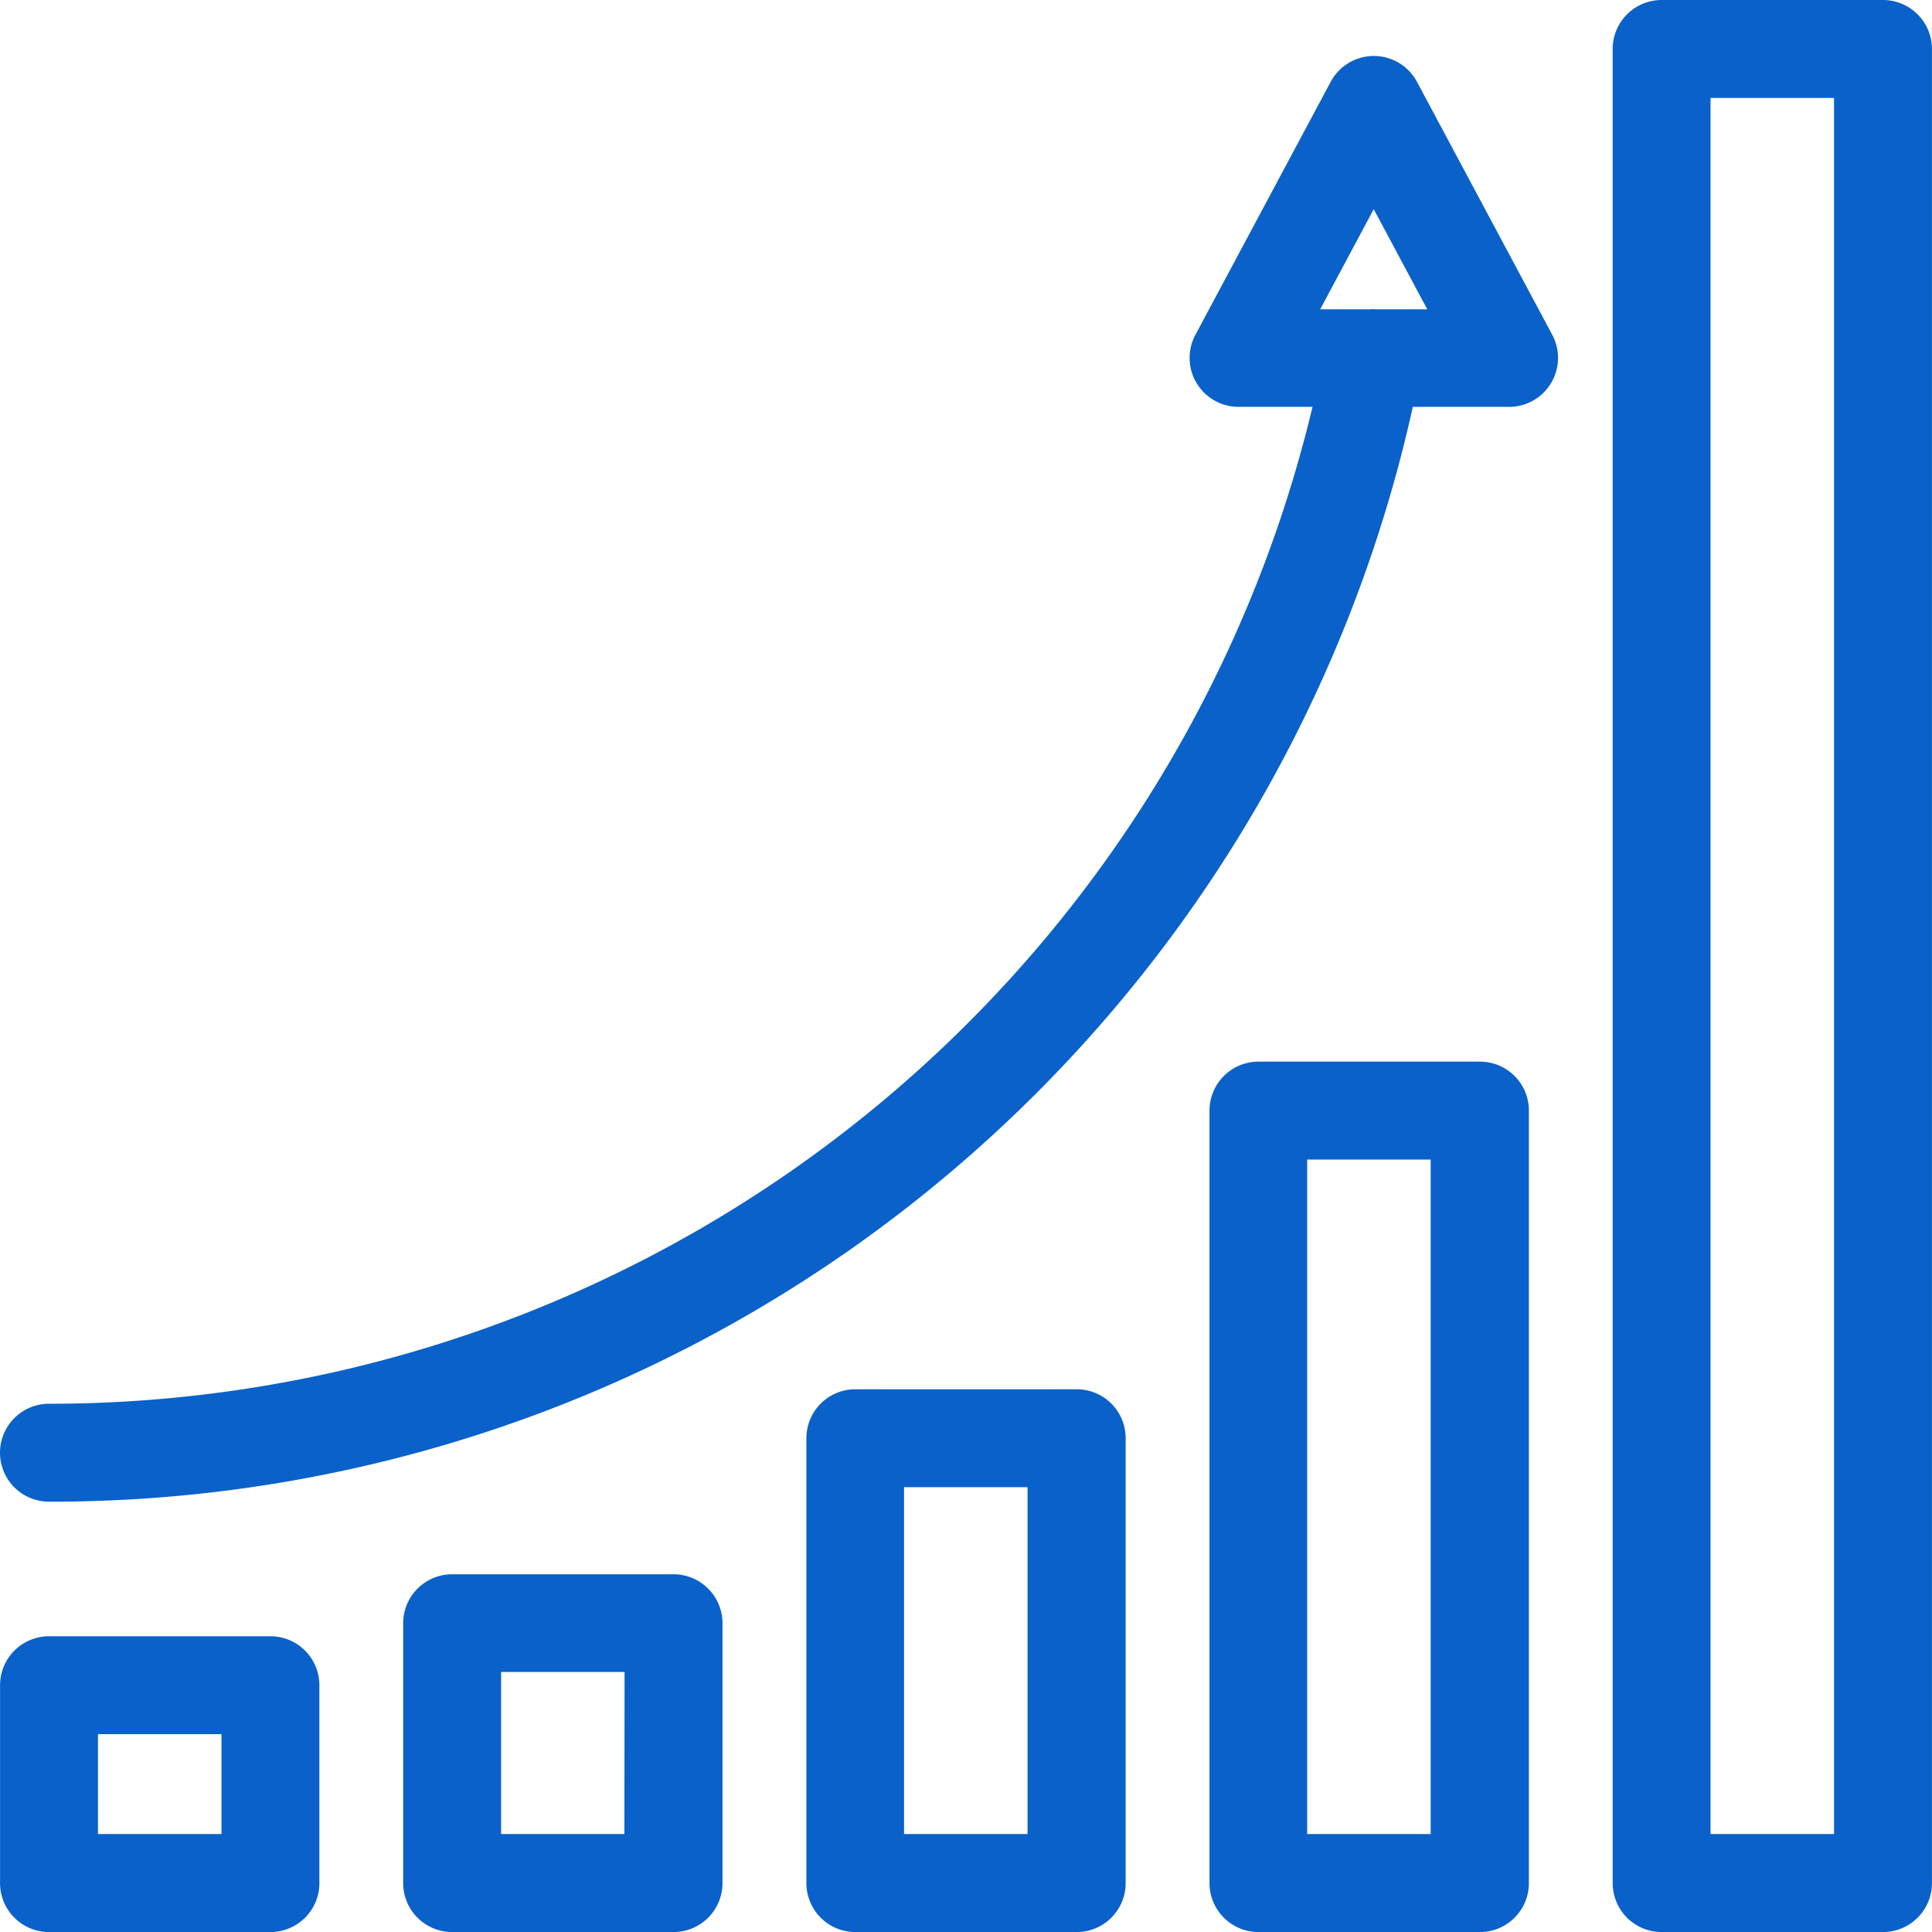
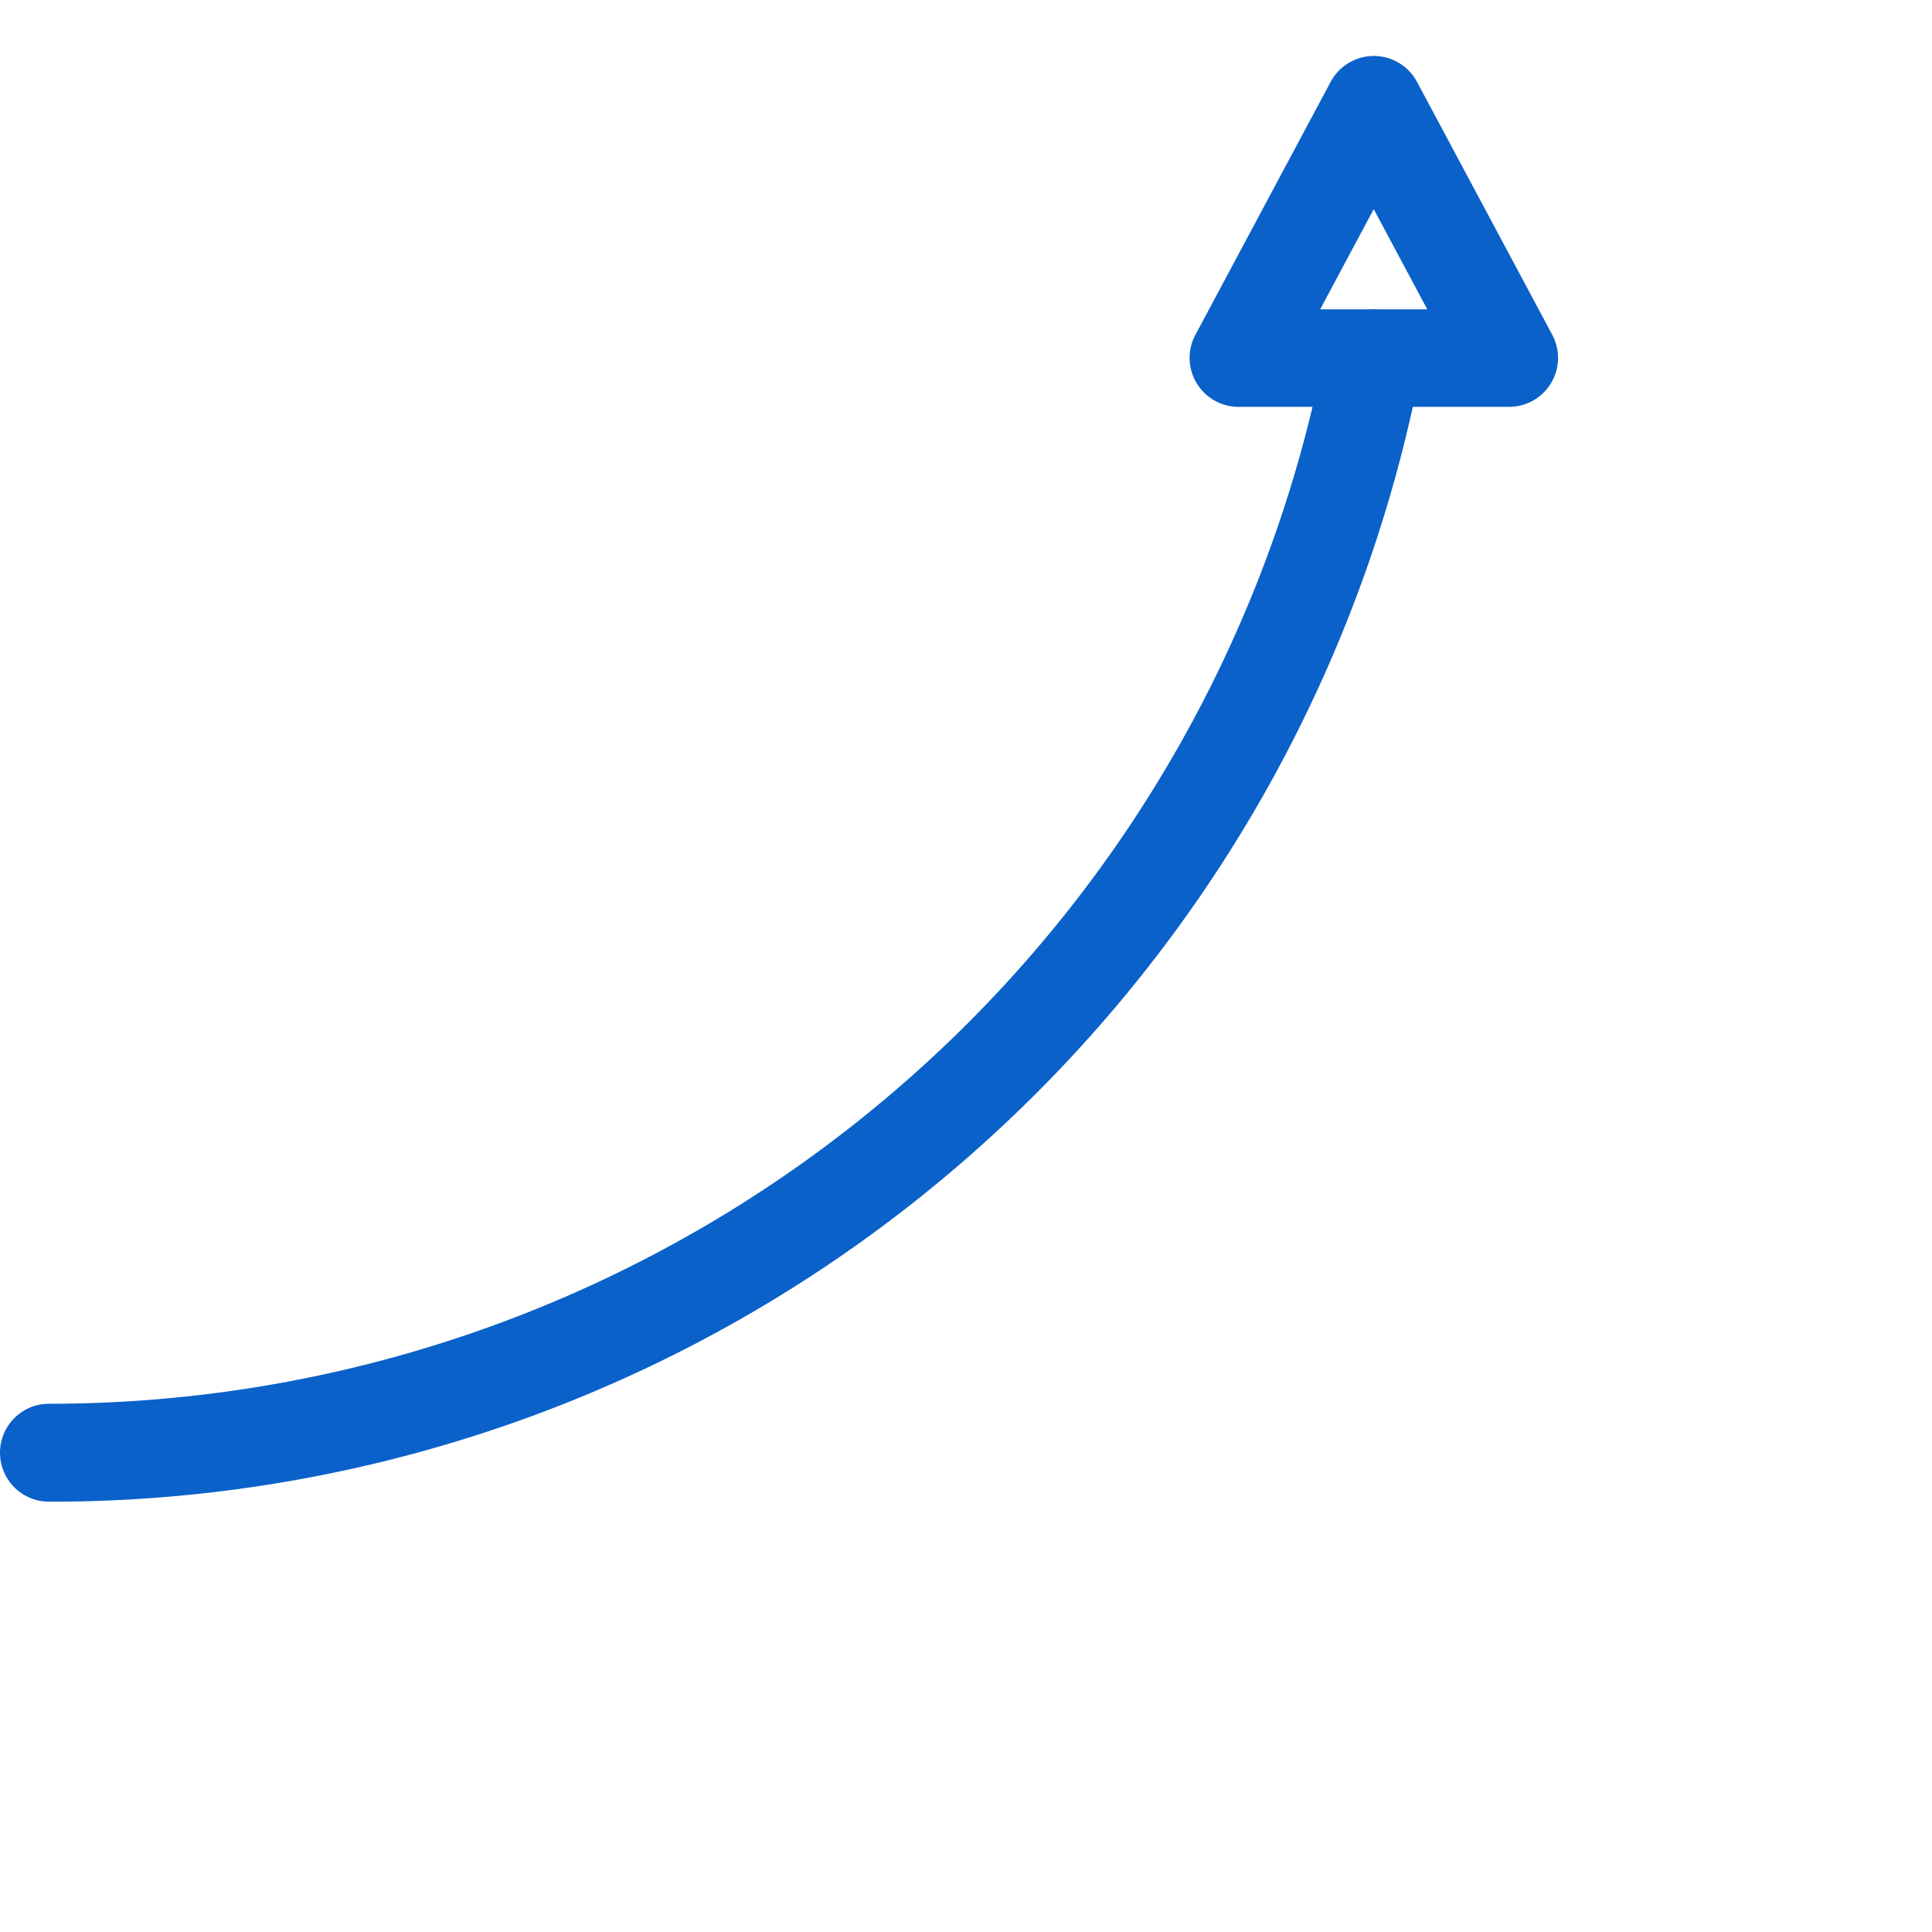
<svg xmlns="http://www.w3.org/2000/svg" width="38.14" height="38.14" viewBox="0 0 38.14 38.14">
  <defs>
    <style>.a{fill:#0a61c9;}</style>
  </defs>
  <g transform="translate(-275.395 374.939)">
-     <path class="a" d="M281.7,131.245V127.34a.966.966,0,0,0-.966-.967h-4.371a.967.967,0,0,0-.967.967v3.905a.967.967,0,0,0,.967.967h4.371A.966.966,0,0,0,281.7,131.245Zm-1.933-.967h-2.438v-1.972h2.438Z" transform="translate(0 -469.01)" />
-     <path class="a" d="M399.884,107.381a.967.967,0,0,0-.967.967v5.129a.967.967,0,0,0,.967.967h4.371a.967.967,0,0,0,.966-.967v-5.129a.967.967,0,0,0-.966-.967Zm3.4,5.129H400.85v-3.2h2.438Z" transform="translate(-115.563 -451.242)" />
-     <path class="a" d="M523.406,50.707a.966.966,0,0,0-.966.967v8.781a.967.967,0,0,0,.966.967h4.371a.967.967,0,0,0,.966-.967V51.674a.966.966,0,0,0-.966-.967Zm3.4,8.781h-2.438V52.64h2.438Z" transform="translate(-231.126 -398.22)" />
-     <path class="a" d="M646.927-49.676a.967.967,0,0,0-.966.967v15.249a.967.967,0,0,0,.966.967H651.3a.966.966,0,0,0,.966-.967V-48.709a.966.966,0,0,0-.966-.967Zm3.4,15.249h-2.438V-47.743h2.438Z" transform="translate(-346.689 -304.305)" />
-     <path class="a" d="M774.82-374.939h-4.371a.967.967,0,0,0-.966.967v36.207a.967.967,0,0,0,.966.967h4.371a.967.967,0,0,0,.966-.967v-36.207A.967.967,0,0,0,774.82-374.939Zm-.967,36.207h-2.438v-34.274h2.438Z" transform="translate(-462.252)" />
    <path class="a" d="M276.362-331.117a.967.967,0,0,0-.967.967.967.967,0,0,0,.967.966,27.515,27.515,0,0,0,9.575-1.705,27.449,27.449,0,0,0,8.114-4.708,27.619,27.619,0,0,0,9.235-15.2h1.9a.966.966,0,0,0,.829-.47.966.966,0,0,0,.023-.953l-2.67-4.993a.967.967,0,0,0-.852-.511.966.966,0,0,0-.852.511l-2.67,4.993a.966.966,0,0,0,.023.953.967.967,0,0,0,.829.47h1.46A25.643,25.643,0,0,1,276.362-331.117ZM302.514-354.7l1.057,1.977h-1.005a.962.962,0,0,0-.128,0h-.981Z" transform="translate(0 -16.11)" />
  </g>
</svg>